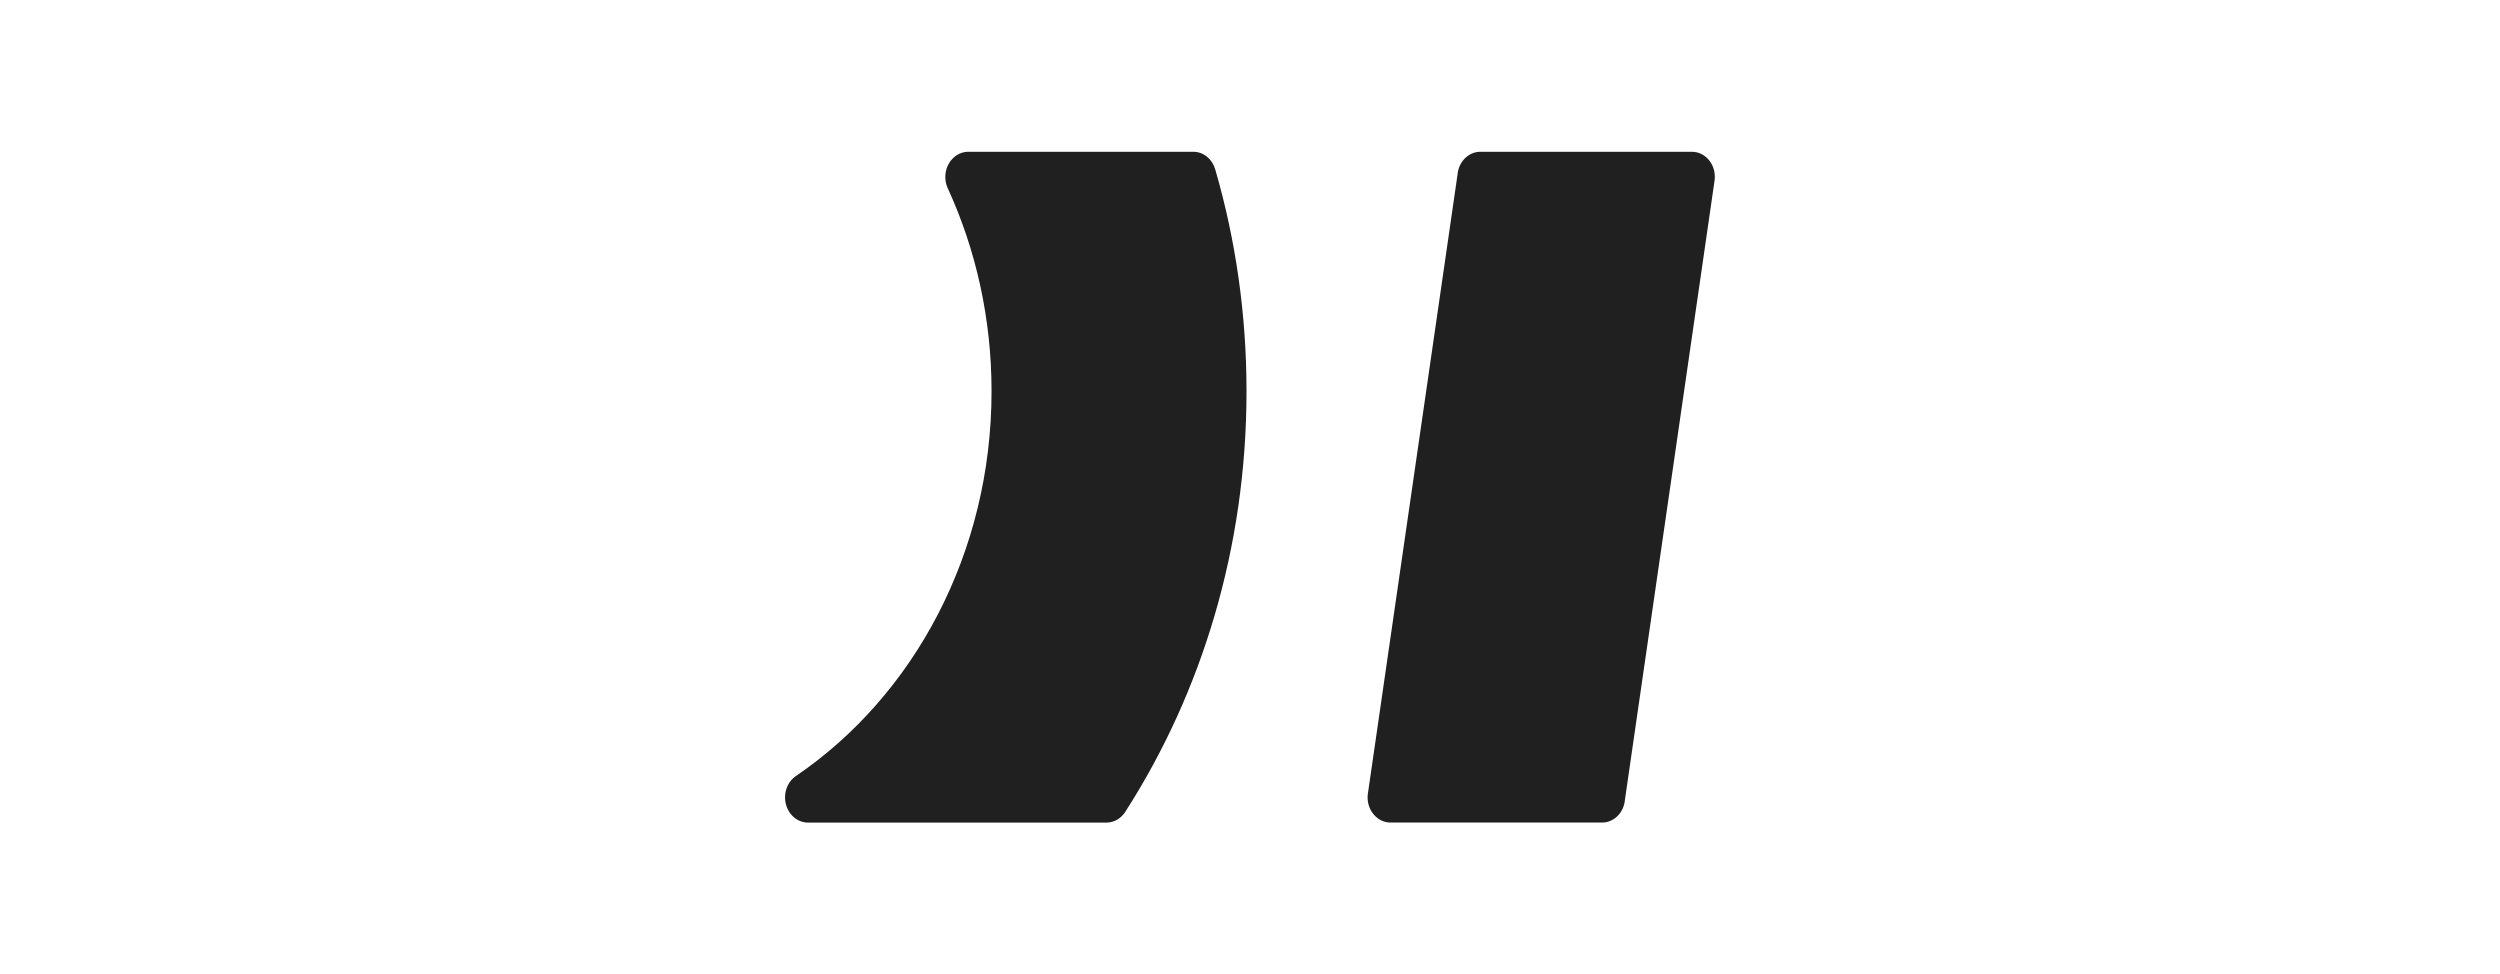
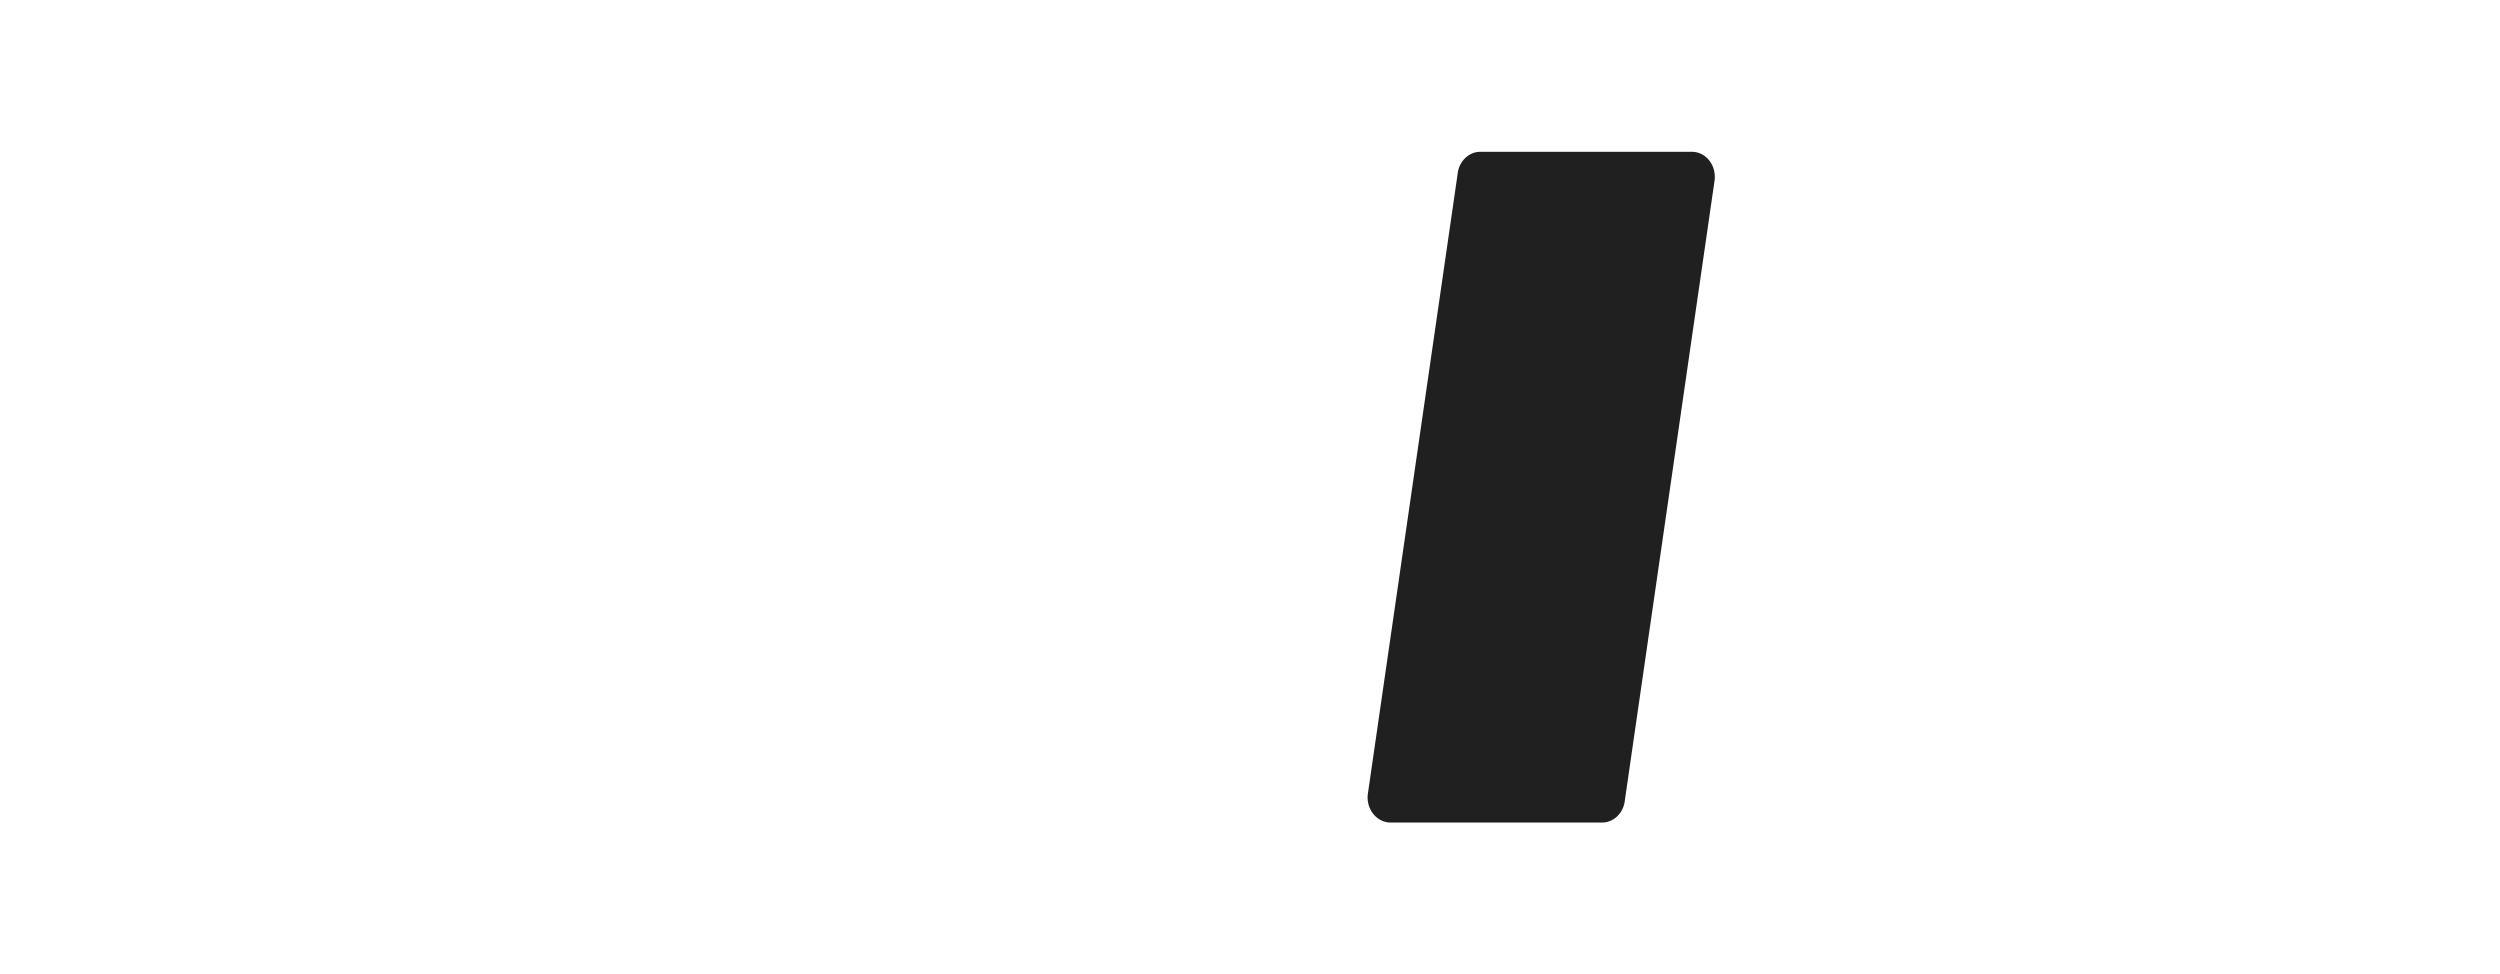
<svg xmlns="http://www.w3.org/2000/svg" version="1.1" id="Capa_1" x="0px" y="0px" viewBox="0 0 595.28 232" style="enable-background:new 0 0 595.28 232;" xml:space="preserve">
  <style type="text/css">
	.st0{fill:#202020;}
</style>
  <g>
-     <path class="st0" d="M284.16,36.14h-53.59c-3.02,0-5.48,2.69-5.48,6c0,0.9,0.18,1.76,0.51,2.53c0.05,0.11,0.1,0.21,0.15,0.33   c6.63,14.49,10.35,30.85,10.35,48.16c0,38.61-18.55,72.48-46.41,91.5c-0.11,0.07-0.22,0.15-0.34,0.23   c-1.46,1.08-2.42,2.9-2.42,4.98c0,3.31,2.45,6,5.48,6h71.05c1.89,0,3.55-1.05,4.54-2.65c18.16-28.32,28.81-62.82,28.81-100.05   c0-18.41-2.6-36.15-7.44-52.81C288.69,37.92,286.61,36.14,284.16,36.14z" />
    <path class="st0" d="M402.86,36.14h-50.36c-2.64,0-4.85,2.05-5.36,4.78l-0.08,0.61L325.75,188.7l-0.06,0.37   c-0.03,0.24-0.04,0.49-0.05,0.74c0,0.02,0,0.04,0,0.05v0v0c0,3.31,2.45,6,5.48,6c0.01,0,0.01,0,0.02,0h50.33   c2.64,0,4.85-2.05,5.36-4.78l0.08-0.61l21.3-147.13c0.07-0.39,0.11-0.79,0.11-1.21C408.34,38.83,405.89,36.14,402.86,36.14z" />
  </g>
</svg>